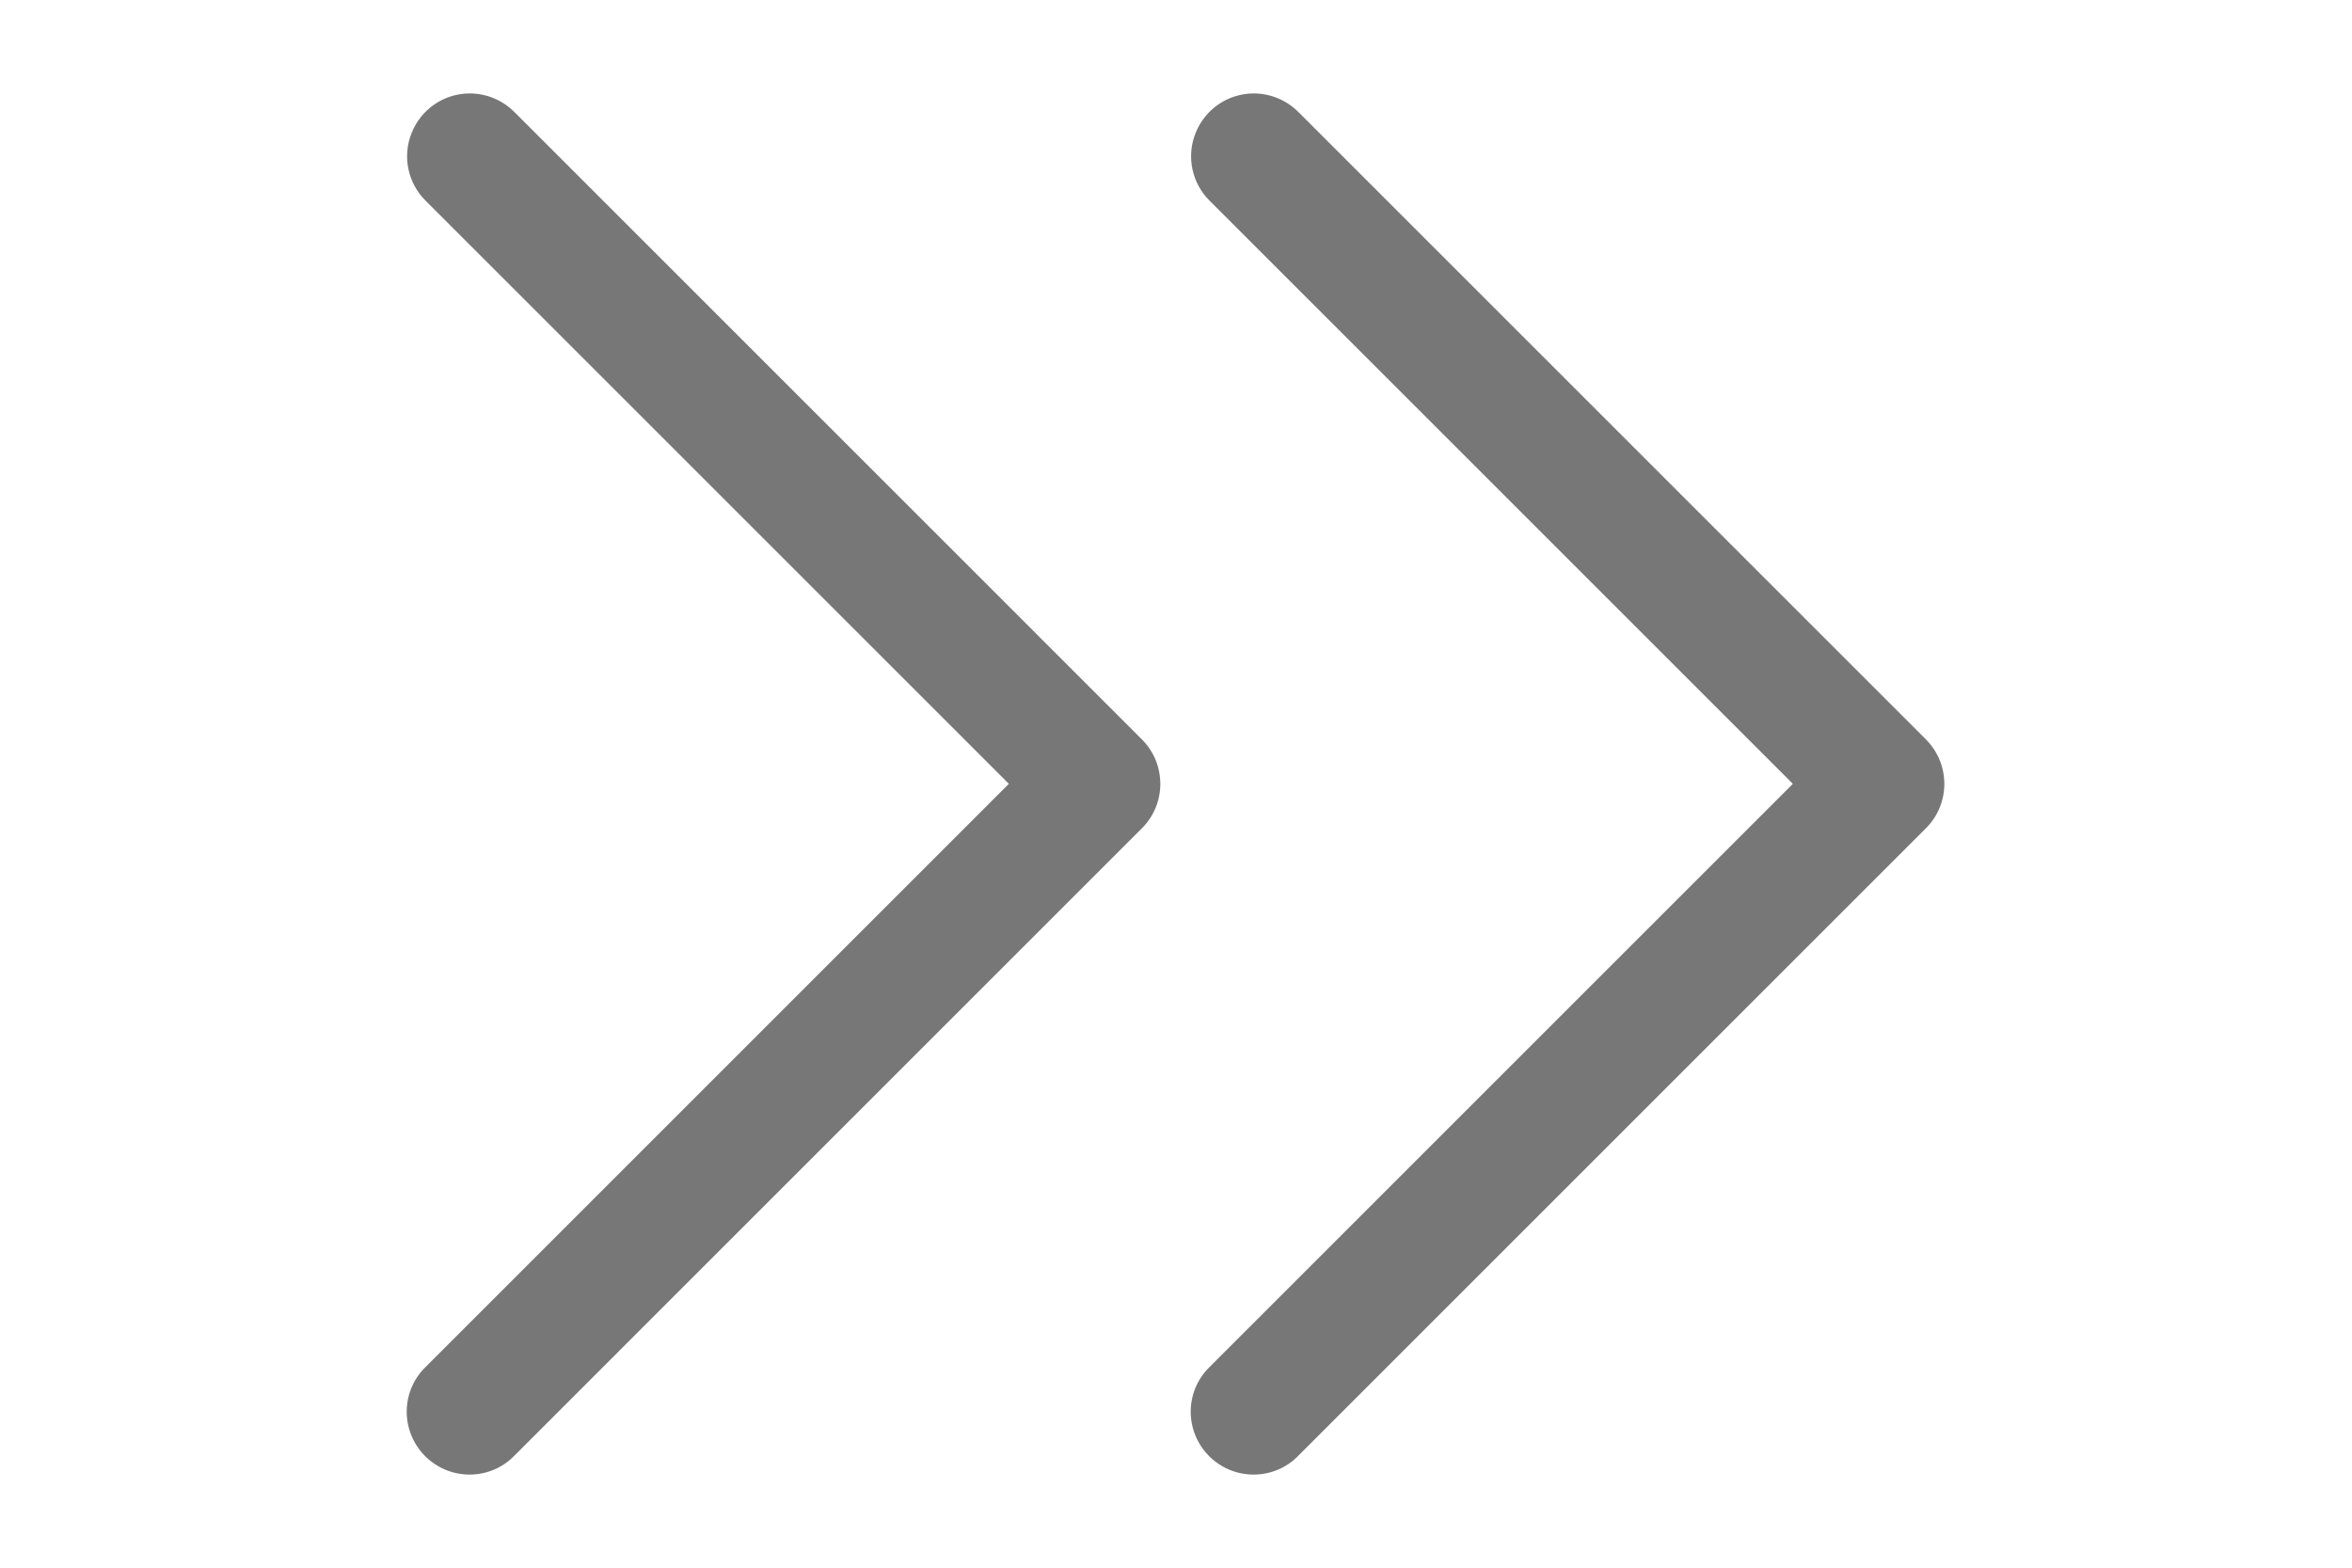
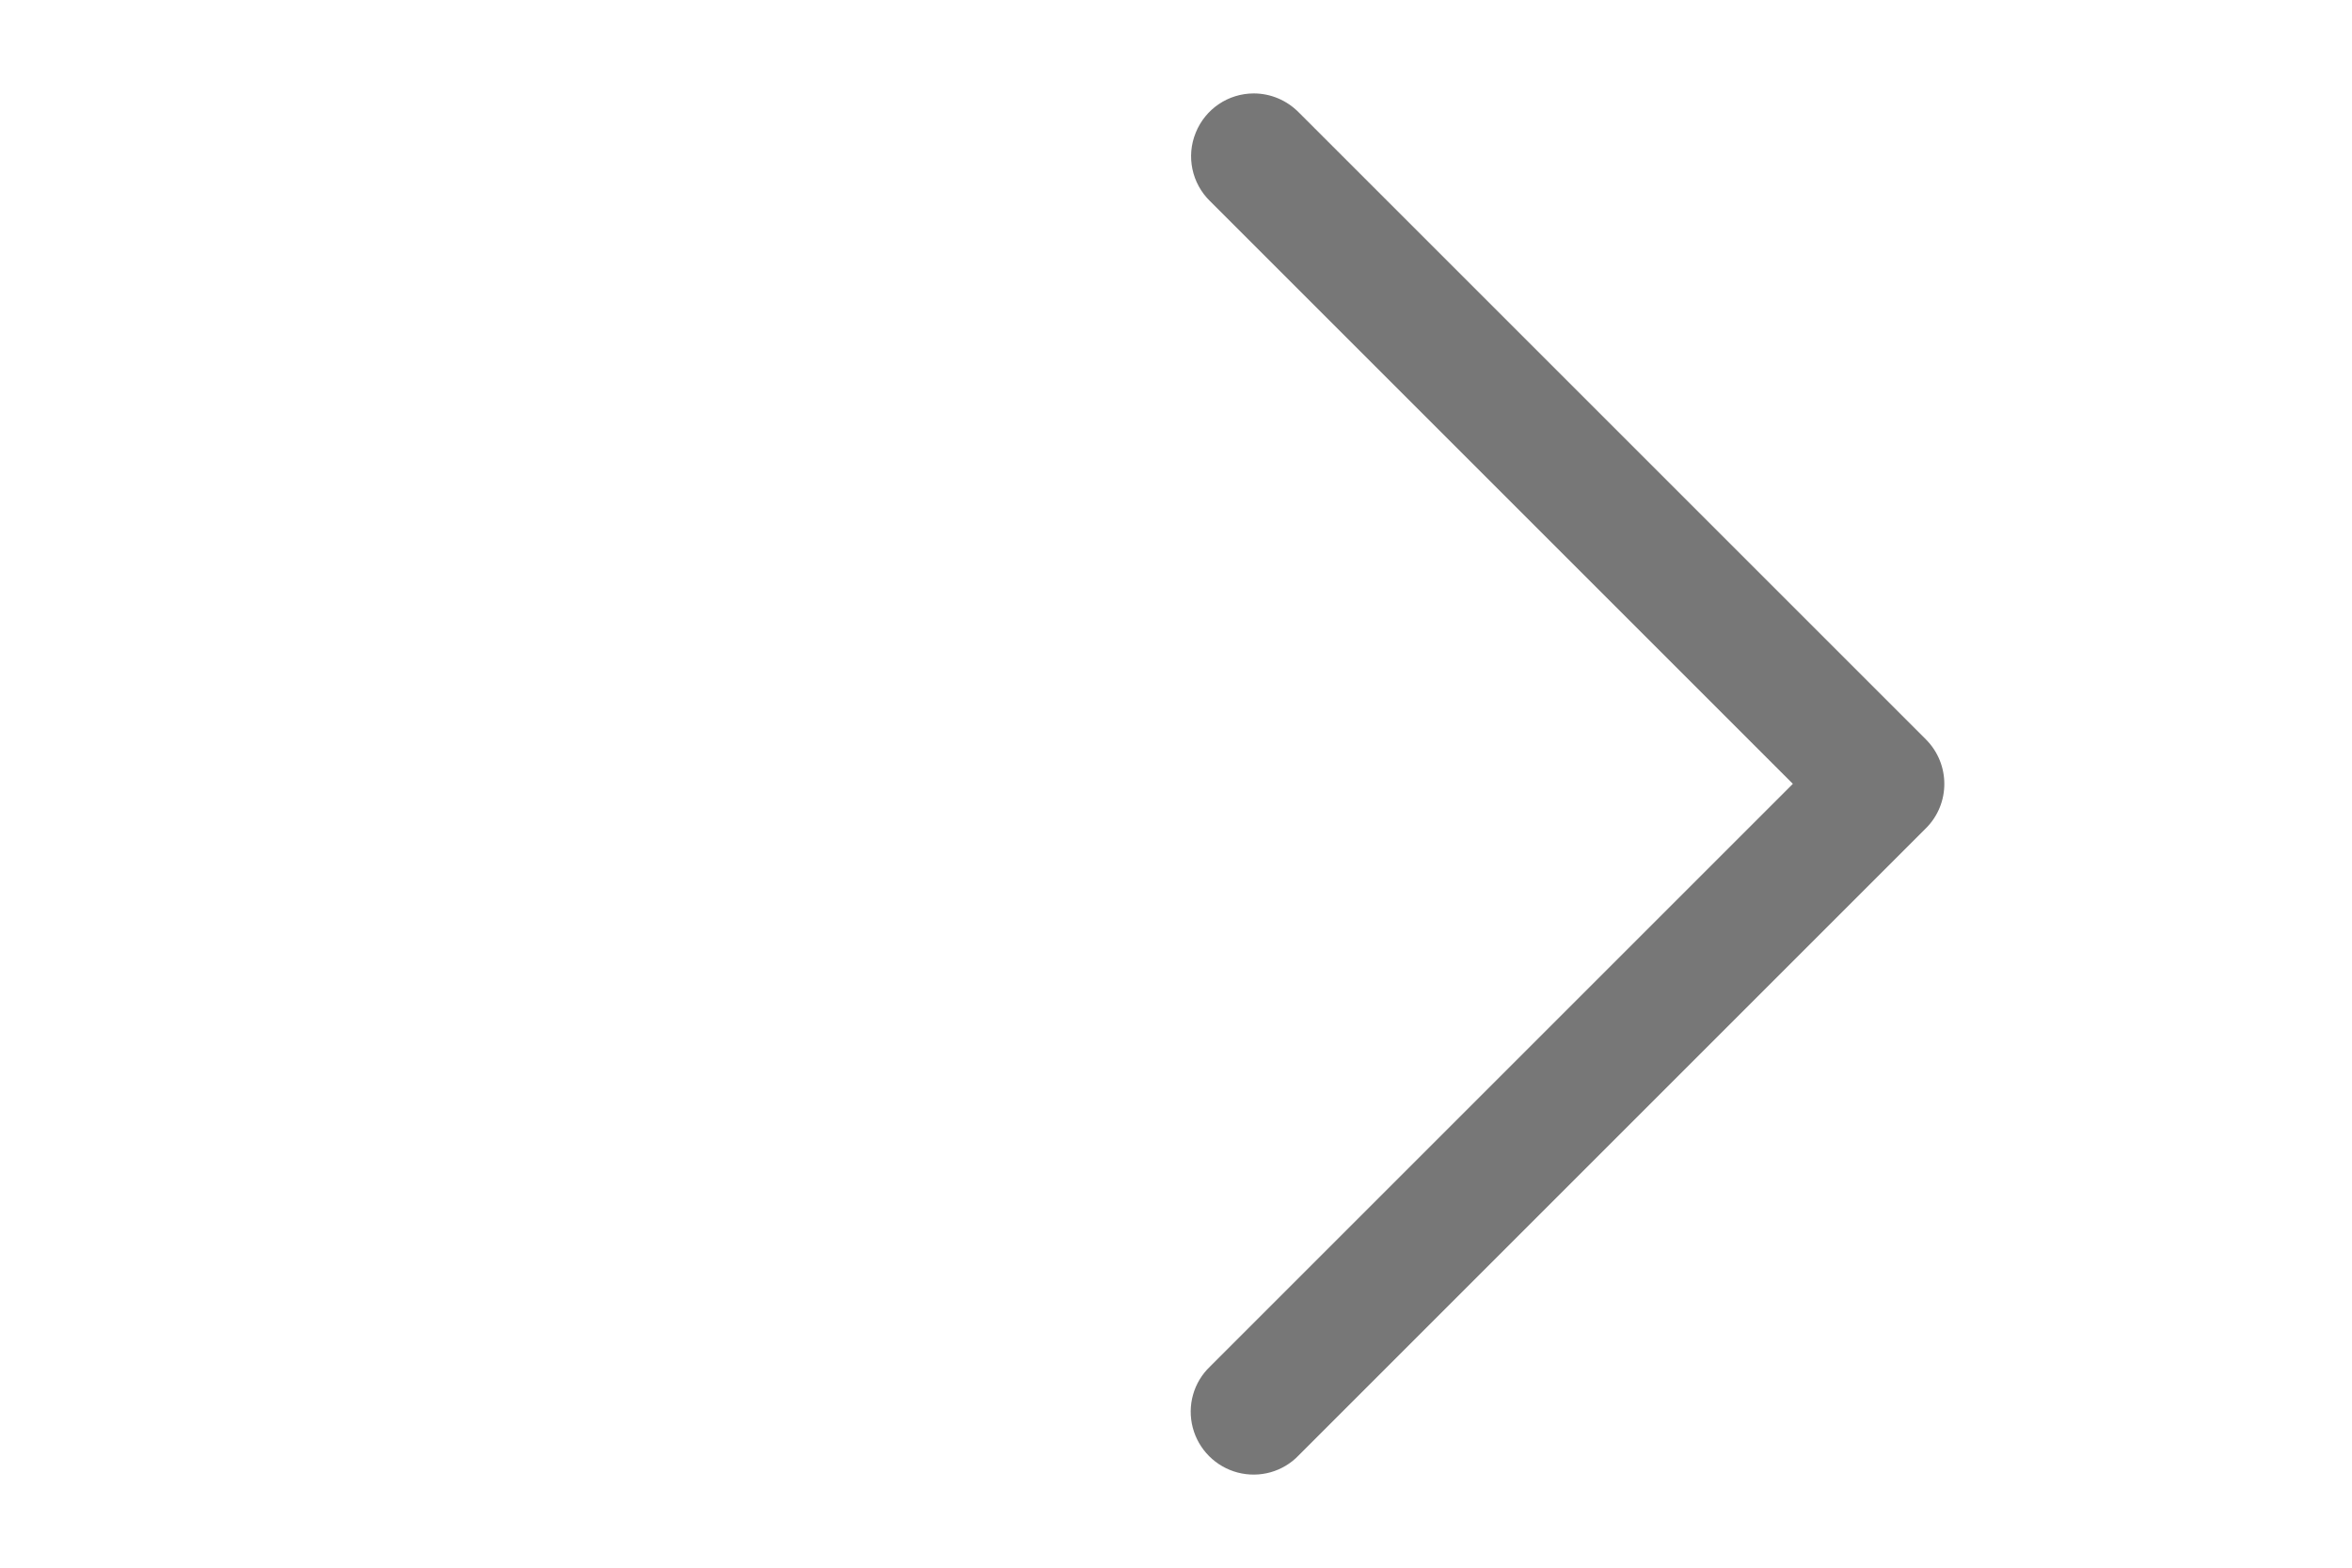
<svg xmlns="http://www.w3.org/2000/svg" width="15" height="10" viewBox="0 0 15 10" fill="none">
  <path d="M7.996 0.596C7.833 0.596 7.687 0.695 7.626 0.846C7.564 0.997 7.601 1.17 7.717 1.283L11.434 5L7.717 8.717C7.612 8.817 7.57 8.966 7.607 9.107C7.644 9.247 7.753 9.356 7.893 9.393C8.034 9.43 8.183 9.388 8.283 9.283L12.283 5.283C12.439 5.127 12.439 4.874 12.283 4.717L8.283 0.717C8.207 0.64 8.104 0.596 7.996 0.596Z" fill="#777777" />
-   <path d="M2.996 0.596C2.833 0.596 2.687 0.695 2.626 0.846C2.564 0.997 2.601 1.17 2.717 1.283L6.434 5L2.717 8.717C2.612 8.817 2.57 8.966 2.607 9.107C2.644 9.247 2.753 9.356 2.893 9.393C3.034 9.43 3.183 9.388 3.283 9.283L7.283 5.283C7.439 5.127 7.439 4.874 7.283 4.717L3.283 0.717C3.207 0.64 3.104 0.596 2.996 0.596Z" fill="#777777" />
</svg>